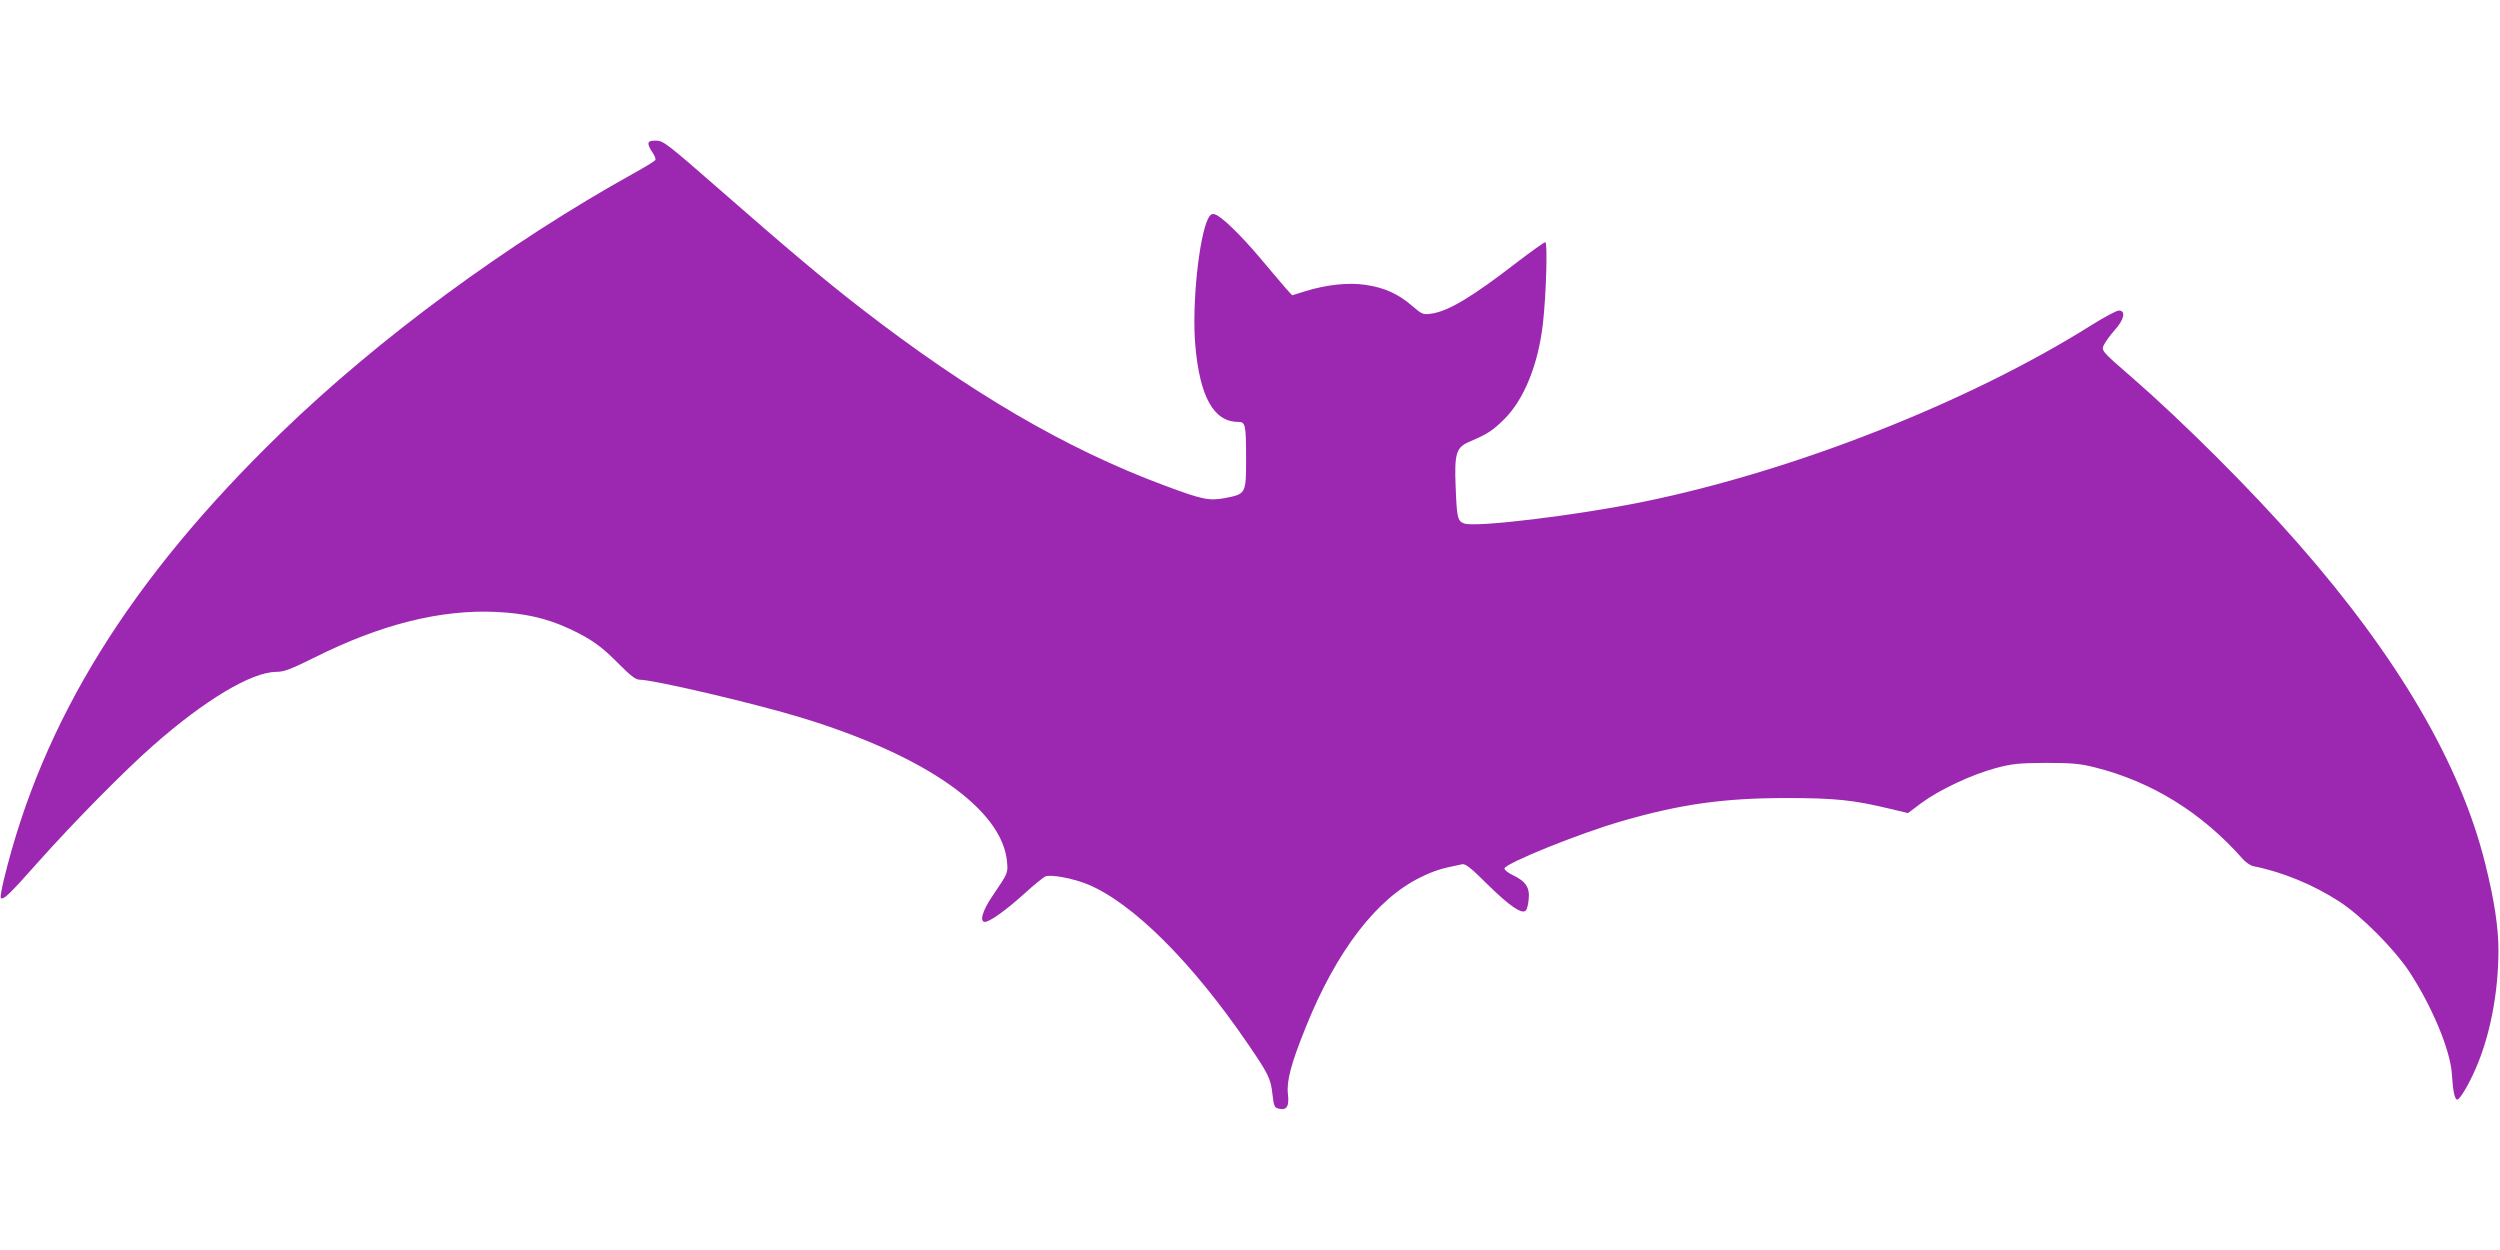
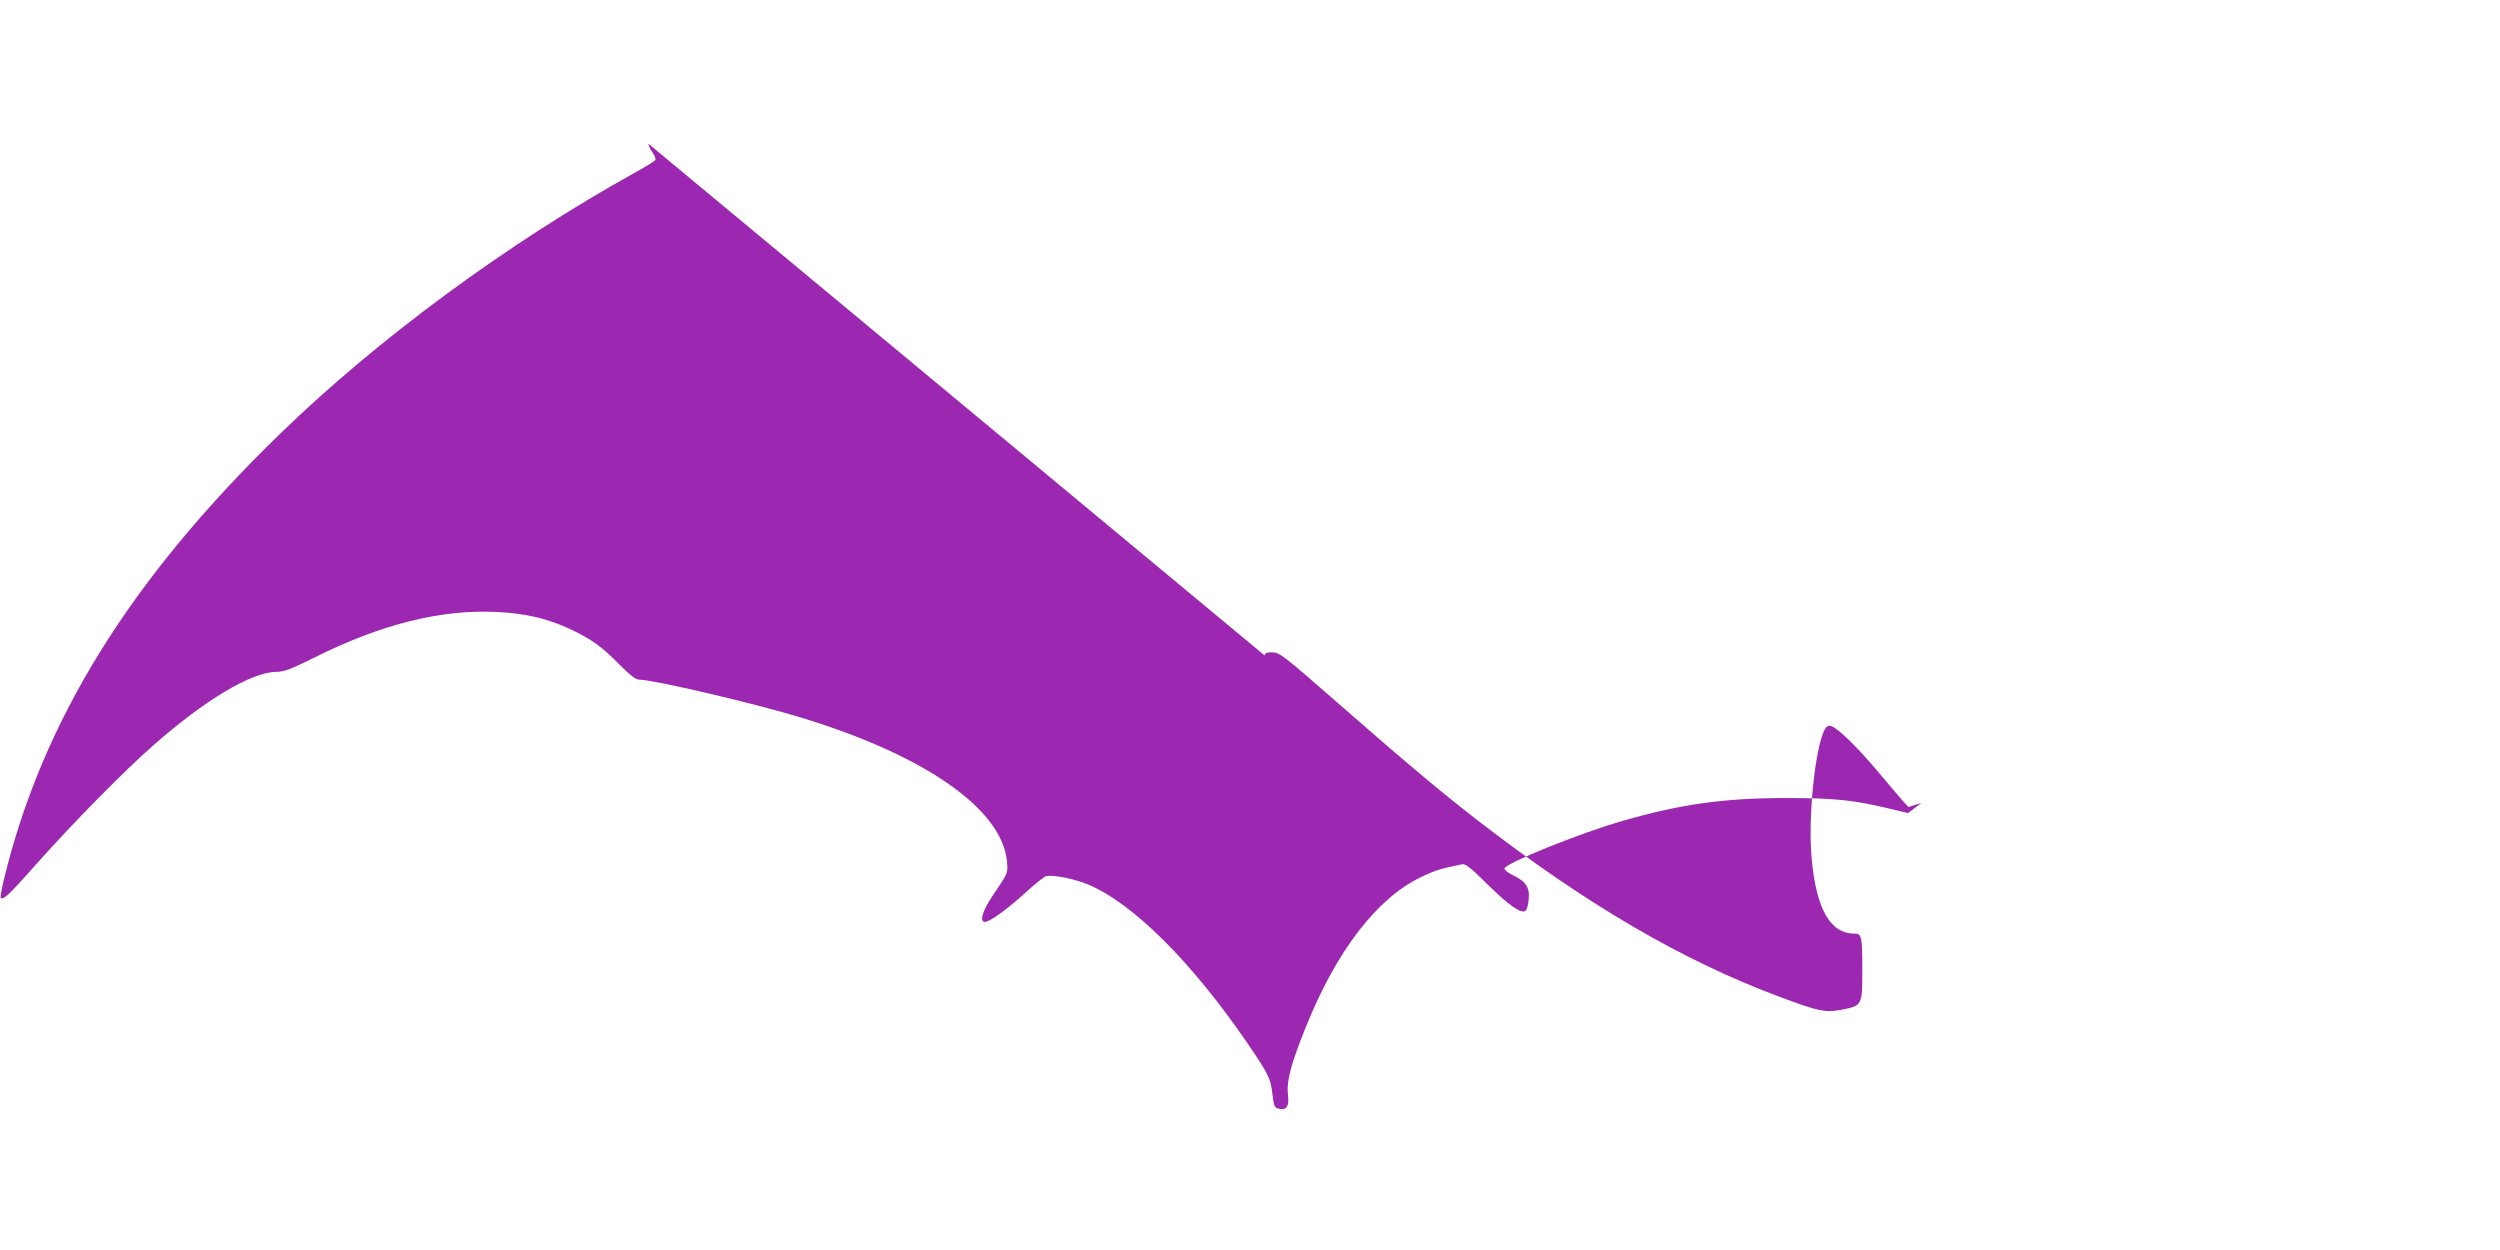
<svg xmlns="http://www.w3.org/2000/svg" version="1.0" width="1280pt" height="640pt" viewBox="0 0 1280 640" preserveAspectRatio="xMidYMid meet">
  <g transform="translate(0,640) scale(0.1,-0.1)" fill="#9c27b0" stroke="none">
-     <path d="M3320 5664 c0 -9 9 -29 21 -45 11 -16 18 -33 14 -39 -3 -5 -52 -35 -108 -66 -648 -360 -1310 -847 -1811 -1333 -769 -746 -1219 -1471 -1416 -2284 -12 -49 -19 -91 -16 -94 13 -13 42 15 192 184 180 202 442 468 588 596 263 232 503 376 630 377 40 0 74 13 195 73 339 170 646 247 930 234 148 -7 260 -32 378 -87 111 -52 164 -90 254 -182 57 -57 84 -78 103 -78 72 0 593 -122 831 -195 635 -194 1027 -469 1051 -737 5 -58 6 -57 -73 -173 -52 -76 -70 -135 -40 -135 24 0 107 59 200 143 50 46 100 86 110 90 30 11 145 -11 219 -42 230 -97 531 -397 816 -814 108 -158 118 -179 127 -260 7 -60 10 -68 31 -73 42 -11 56 11 48 76 -7 66 16 154 92 342 156 388 362 657 587 766 71 35 105 45 213 67 17 4 47 -20 130 -103 114 -112 176 -154 196 -134 6 6 13 32 15 59 6 59 -15 91 -83 123 -24 12 -43 27 -41 34 9 28 386 180 598 241 303 88 526 119 844 119 252 0 345 -10 532 -55 l92 -22 69 52 c92 68 257 145 379 178 86 23 117 26 258 27 132 0 175 -4 247 -22 294 -73 551 -232 761 -470 16 -18 40 -34 55 -37 147 -29 307 -95 438 -180 112 -72 278 -239 357 -356 119 -180 215 -410 221 -533 5 -81 14 -126 27 -126 13 0 59 76 95 160 74 169 116 391 116 605 0 116 -21 257 -68 444 -126 509 -447 1057 -960 1641 -240 274 -588 621 -849 848 -159 138 -158 137 -141 170 8 15 32 48 55 74 47 52 56 98 20 98 -12 0 -74 -33 -138 -73 -627 -395 -1524 -748 -2296 -906 -343 -70 -863 -133 -919 -111 -33 12 -37 29 -43 185 -7 176 2 205 74 235 89 38 115 55 174 113 103 102 175 282 199 492 17 155 24 415 12 415 -6 0 -73 -48 -149 -106 -229 -177 -349 -248 -435 -260 -41 -6 -47 -4 -98 40 -72 62 -142 93 -235 107 -89 14 -202 2 -312 -32 l-67 -21 -31 34 c-16 19 -75 87 -129 152 -105 125 -205 221 -237 229 -14 4 -23 -2 -33 -21 -48 -96 -84 -445 -66 -650 23 -265 95 -392 219 -392 38 0 41 -13 41 -192 0 -176 -1 -177 -107 -198 -83 -15 -115 -9 -313 65 -502 187 -996 476 -1555 909 -185 143 -376 304 -713 599 -277 242 -296 257 -333 257 -29 0 -39 -4 -39 -16z" />
+     <path d="M3320 5664 c0 -9 9 -29 21 -45 11 -16 18 -33 14 -39 -3 -5 -52 -35 -108 -66 -648 -360 -1310 -847 -1811 -1333 -769 -746 -1219 -1471 -1416 -2284 -12 -49 -19 -91 -16 -94 13 -13 42 15 192 184 180 202 442 468 588 596 263 232 503 376 630 377 40 0 74 13 195 73 339 170 646 247 930 234 148 -7 260 -32 378 -87 111 -52 164 -90 254 -182 57 -57 84 -78 103 -78 72 0 593 -122 831 -195 635 -194 1027 -469 1051 -737 5 -58 6 -57 -73 -173 -52 -76 -70 -135 -40 -135 24 0 107 59 200 143 50 46 100 86 110 90 30 11 145 -11 219 -42 230 -97 531 -397 816 -814 108 -158 118 -179 127 -260 7 -60 10 -68 31 -73 42 -11 56 11 48 76 -7 66 16 154 92 342 156 388 362 657 587 766 71 35 105 45 213 67 17 4 47 -20 130 -103 114 -112 176 -154 196 -134 6 6 13 32 15 59 6 59 -15 91 -83 123 -24 12 -43 27 -41 34 9 28 386 180 598 241 303 88 526 119 844 119 252 0 345 -10 532 -55 l92 -22 69 52 l-67 -21 -31 34 c-16 19 -75 87 -129 152 -105 125 -205 221 -237 229 -14 4 -23 -2 -33 -21 -48 -96 -84 -445 -66 -650 23 -265 95 -392 219 -392 38 0 41 -13 41 -192 0 -176 -1 -177 -107 -198 -83 -15 -115 -9 -313 65 -502 187 -996 476 -1555 909 -185 143 -376 304 -713 599 -277 242 -296 257 -333 257 -29 0 -39 -4 -39 -16z" />
  </g>
</svg>